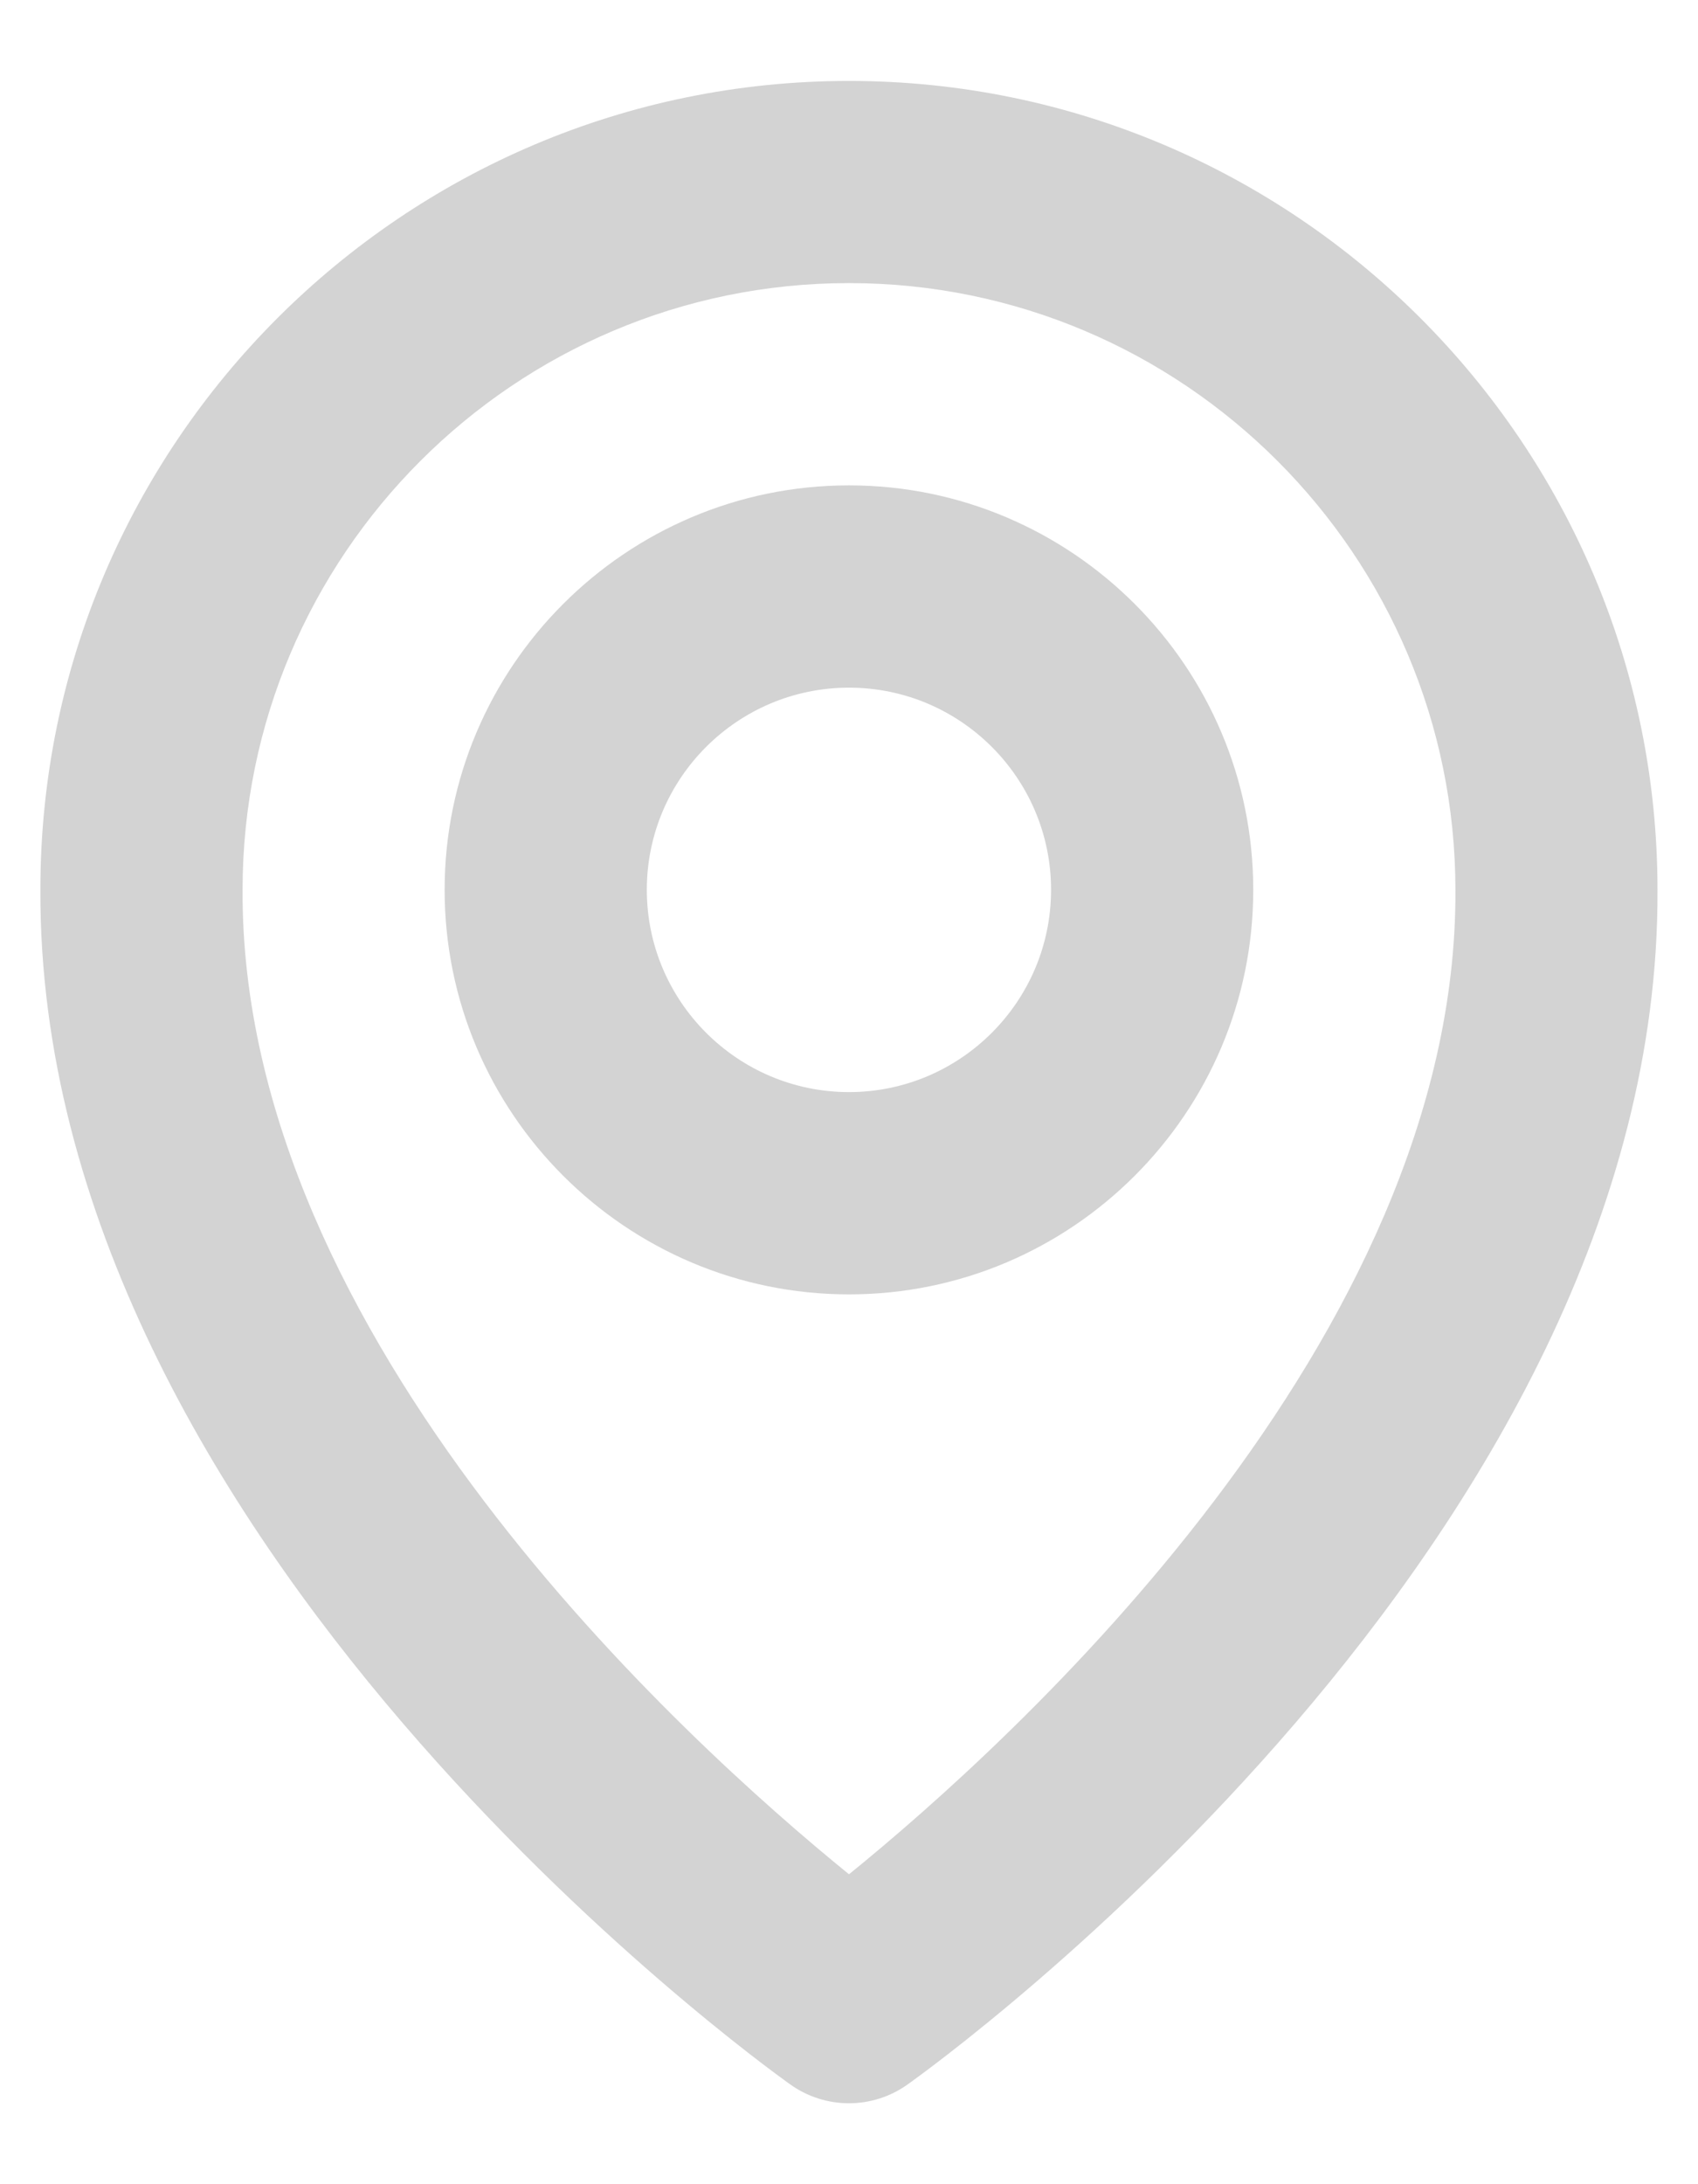
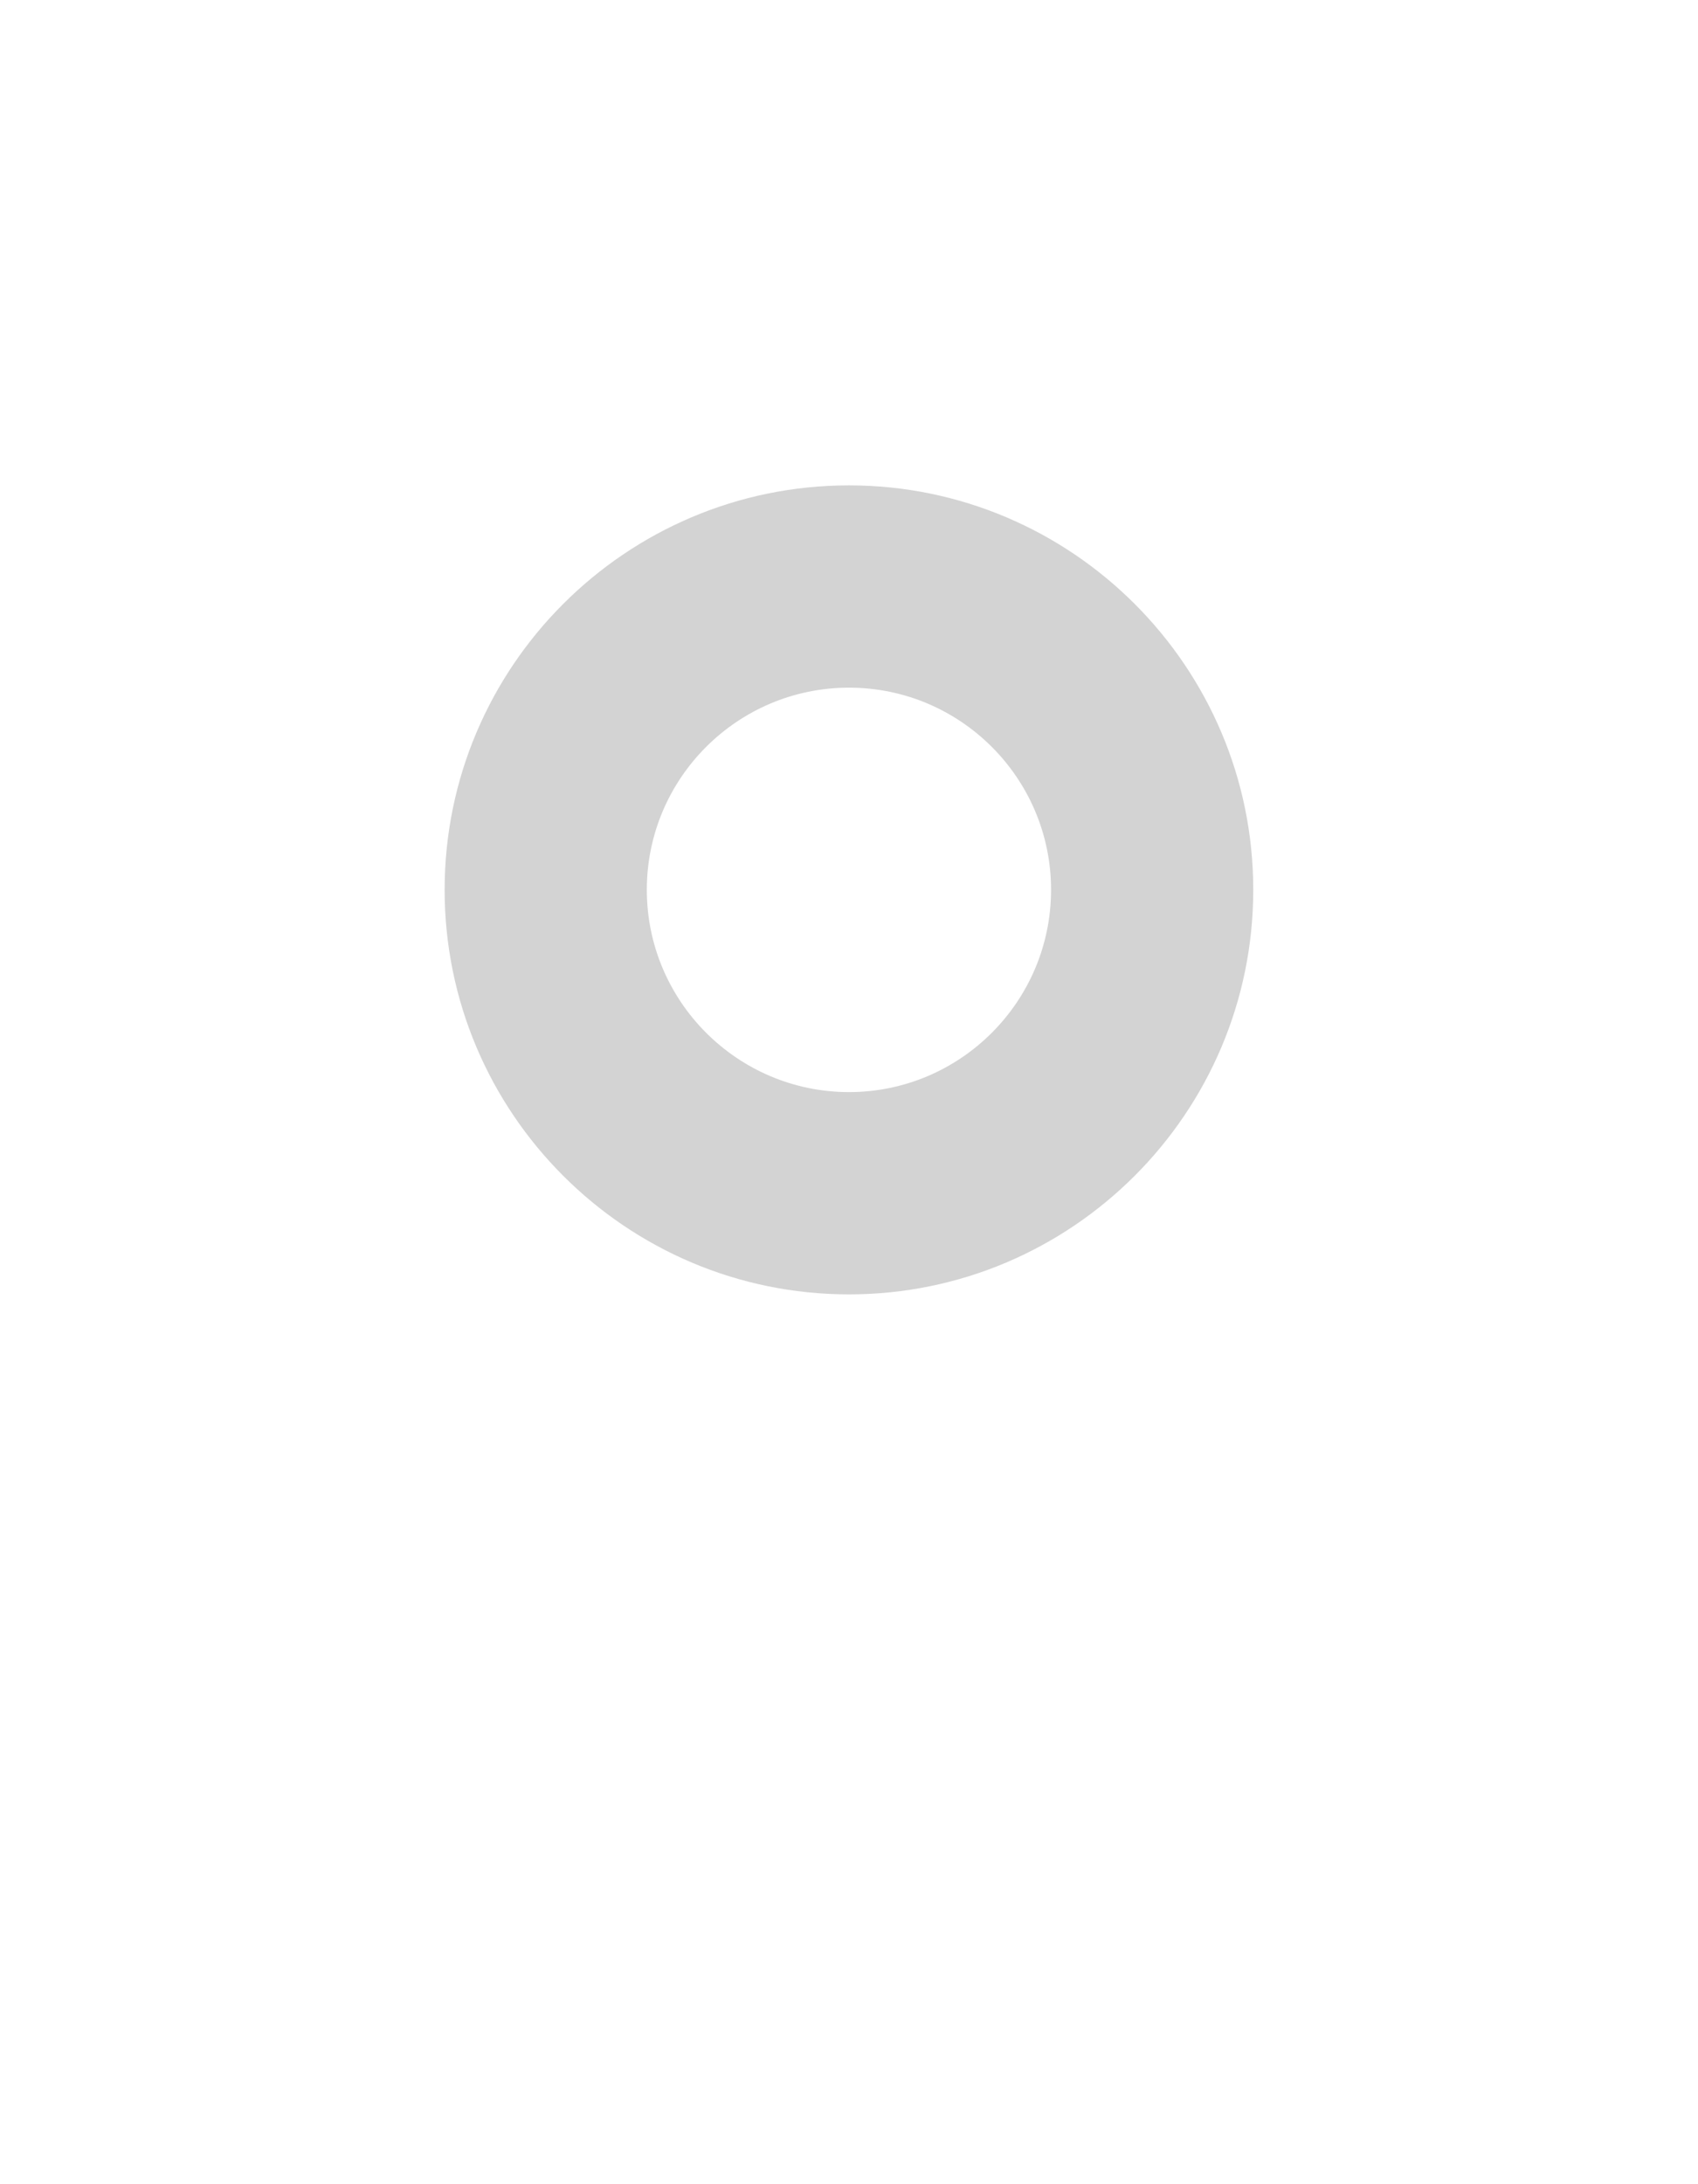
<svg xmlns="http://www.w3.org/2000/svg" width="14" height="18" viewBox="0 0 14 18" fill="none">
  <path d="M7 10.667C8.838 10.667 10.333 9.172 10.333 7.333C10.333 5.495 8.838 4 7 4C5.161 4 3.666 5.495 3.666 7.333C3.666 9.172 5.161 10.667 7 10.667ZM7 5.667C7.919 5.667 8.666 6.414 8.666 7.333C8.666 8.252 7.919 9 7 9C6.081 9 5.333 8.252 5.333 7.333C5.333 6.414 6.081 5.667 7 5.667Z" fill="#D3D3D3" />
-   <path d="M6.516 17.178C6.657 17.279 6.826 17.333 7 17.333C7.173 17.333 7.342 17.279 7.483 17.178C7.736 16.999 13.691 12.7 13.666 7.333C13.666 3.657 10.676 0.667 7 0.667C3.324 0.667 0.333 3.657 0.333 7.329C0.309 12.7 6.263 16.999 6.516 17.178ZM7 2.333C9.757 2.333 12 4.576 12 7.337C12.017 11.036 8.343 14.357 7 15.446C5.657 14.356 1.982 11.034 2 7.333C2 4.576 4.242 2.333 7 2.333Z" fill="#D3D3D3" />
</svg>